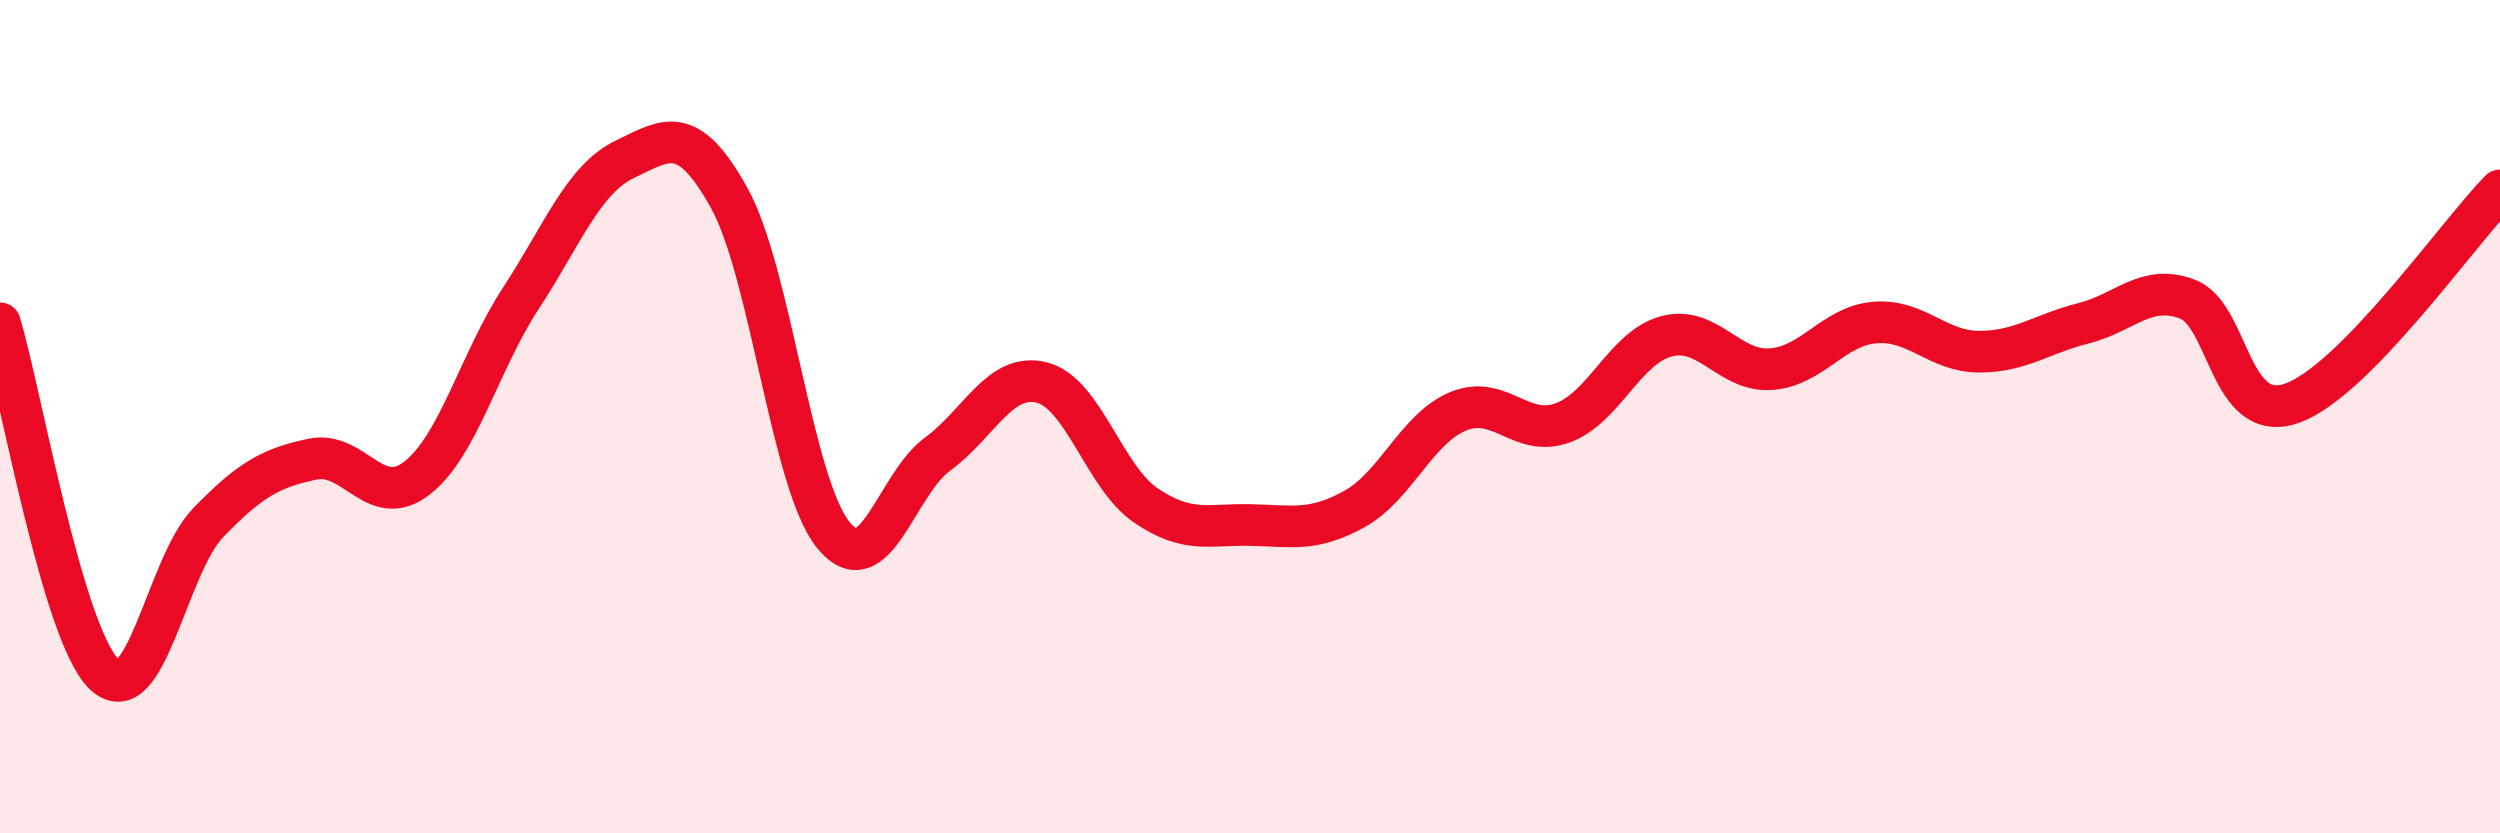
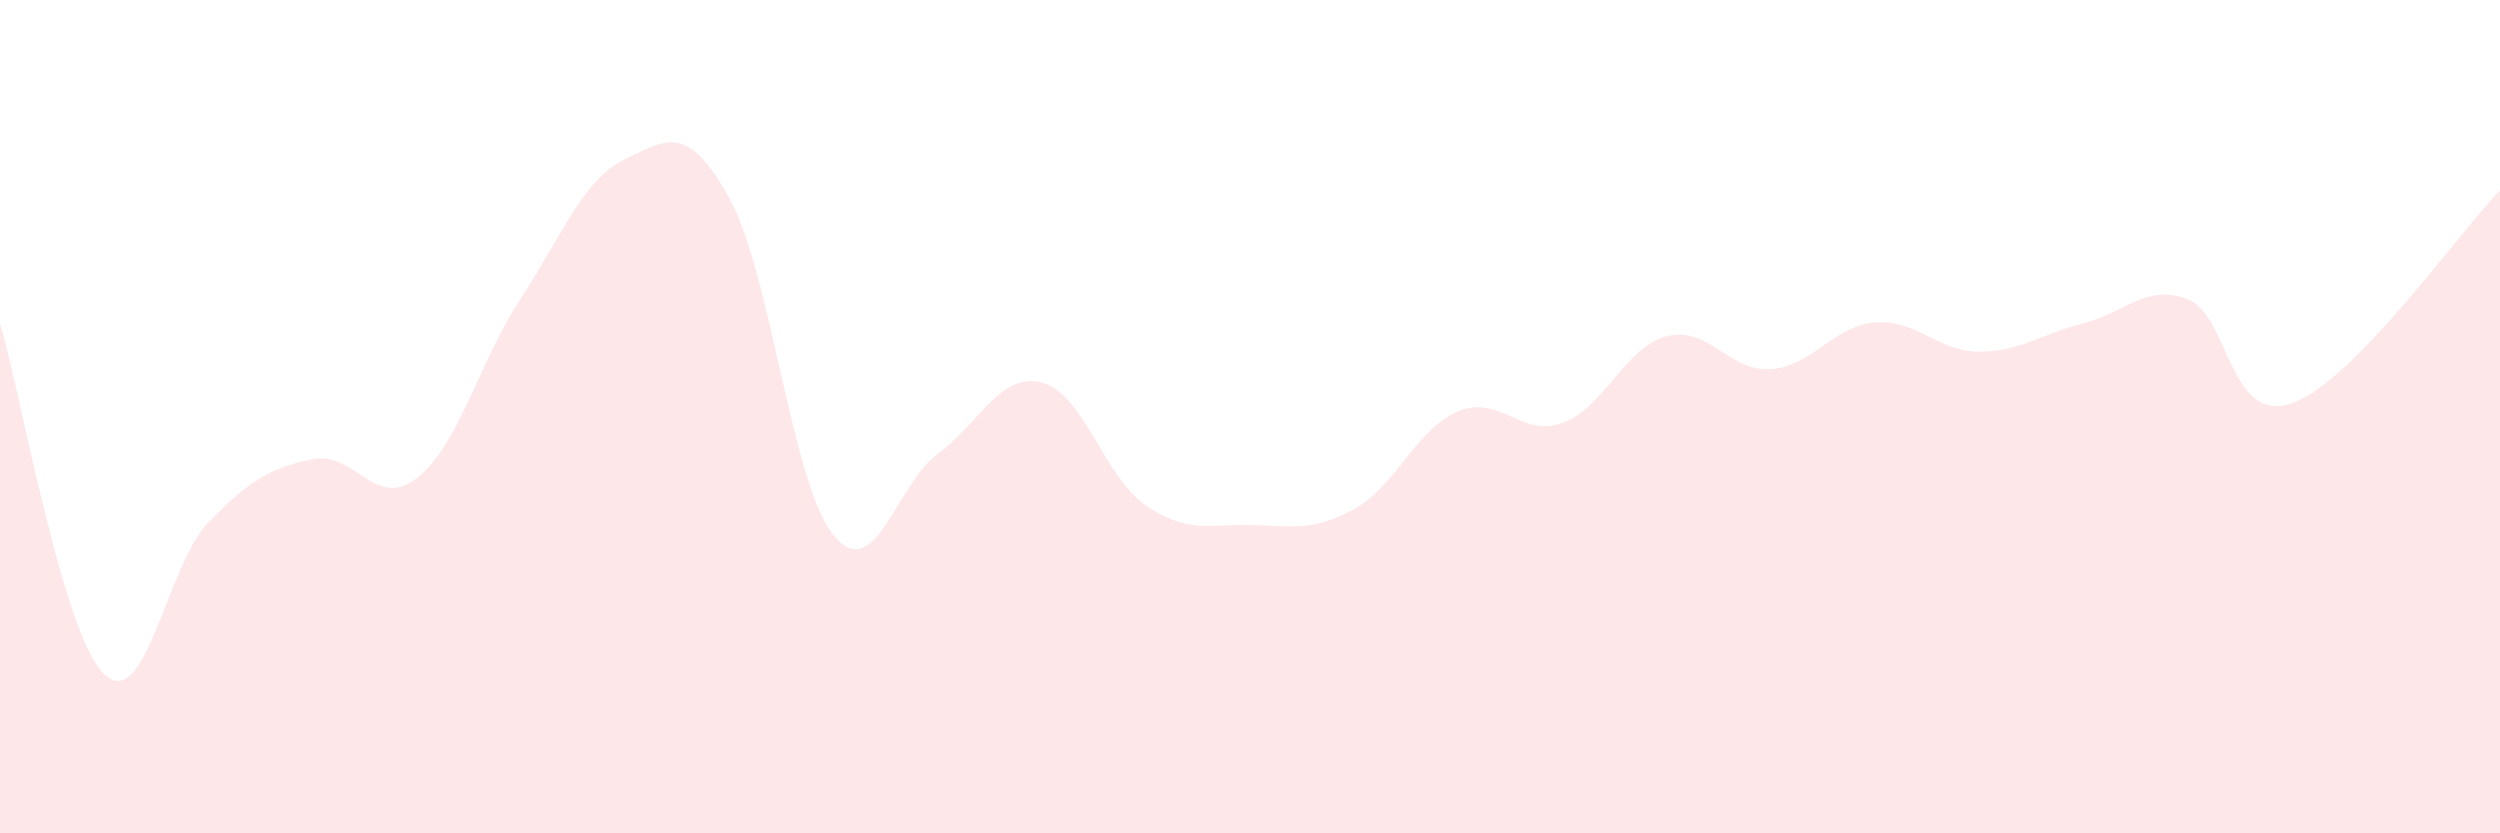
<svg xmlns="http://www.w3.org/2000/svg" width="60" height="20" viewBox="0 0 60 20">
  <path d="M 0,7.76 C 0.5,9.44 1.5,15.22 2.5,16.18 C 3.5,17.14 4,13.57 5,12.54 C 6,11.51 6.5,11.23 7.5,11.02 C 8.5,10.81 9,12.25 10,11.48 C 11,10.71 11.5,8.69 12.5,7.16 C 13.5,5.63 14,4.3 15,3.82 C 16,3.34 16.5,2.95 17.5,4.75 C 18.5,6.55 19,11.61 20,12.84 C 21,14.07 21.5,11.63 22.5,10.9 C 23.5,10.17 24,8.93 25,9.18 C 26,9.43 26.5,11.45 27.5,12.13 C 28.5,12.81 29,12.58 30,12.6 C 31,12.62 31.5,12.77 32.5,12.22 C 33.5,11.67 34,10.28 35,9.87 C 36,9.46 36.5,10.51 37.5,10.15 C 38.5,9.79 39,8.33 40,8.07 C 41,7.81 41.5,8.93 42.5,8.86 C 43.5,8.79 44,7.82 45,7.74 C 46,7.66 46.5,8.44 47.5,8.44 C 48.5,8.44 49,8.01 50,7.76 C 51,7.51 51.5,6.8 52.5,7.18 C 53.5,7.56 53.5,10.2 55,9.68 C 56.5,9.16 59,5.59 60,4.57L60 20L0 20Z" fill="#EB0A25" opacity="0.1" stroke-linecap="round" stroke-linejoin="round" />
-   <path d="M 0,7.76 C 0.5,9.44 1.5,15.22 2.5,16.18 C 3.5,17.14 4,13.57 5,12.54 C 6,11.51 6.5,11.23 7.5,11.02 C 8.5,10.81 9,12.25 10,11.48 C 11,10.71 11.5,8.69 12.5,7.16 C 13.5,5.63 14,4.3 15,3.82 C 16,3.34 16.5,2.95 17.5,4.75 C 18.5,6.55 19,11.61 20,12.84 C 21,14.07 21.5,11.63 22.5,10.9 C 23.5,10.17 24,8.93 25,9.18 C 26,9.43 26.5,11.45 27.5,12.13 C 28.5,12.81 29,12.58 30,12.6 C 31,12.62 31.5,12.77 32.5,12.22 C 33.5,11.67 34,10.28 35,9.87 C 36,9.46 36.5,10.51 37.5,10.15 C 38.5,9.79 39,8.33 40,8.07 C 41,7.81 41.5,8.93 42.5,8.86 C 43.5,8.79 44,7.82 45,7.74 C 46,7.66 46.5,8.44 47.5,8.44 C 48.5,8.44 49,8.01 50,7.76 C 51,7.51 51.5,6.8 52.5,7.18 C 53.5,7.56 53.5,10.2 55,9.68 C 56.5,9.16 59,5.59 60,4.57" stroke="#EB0A25" stroke-width="1" fill="none" stroke-linecap="round" stroke-linejoin="round" />
</svg>